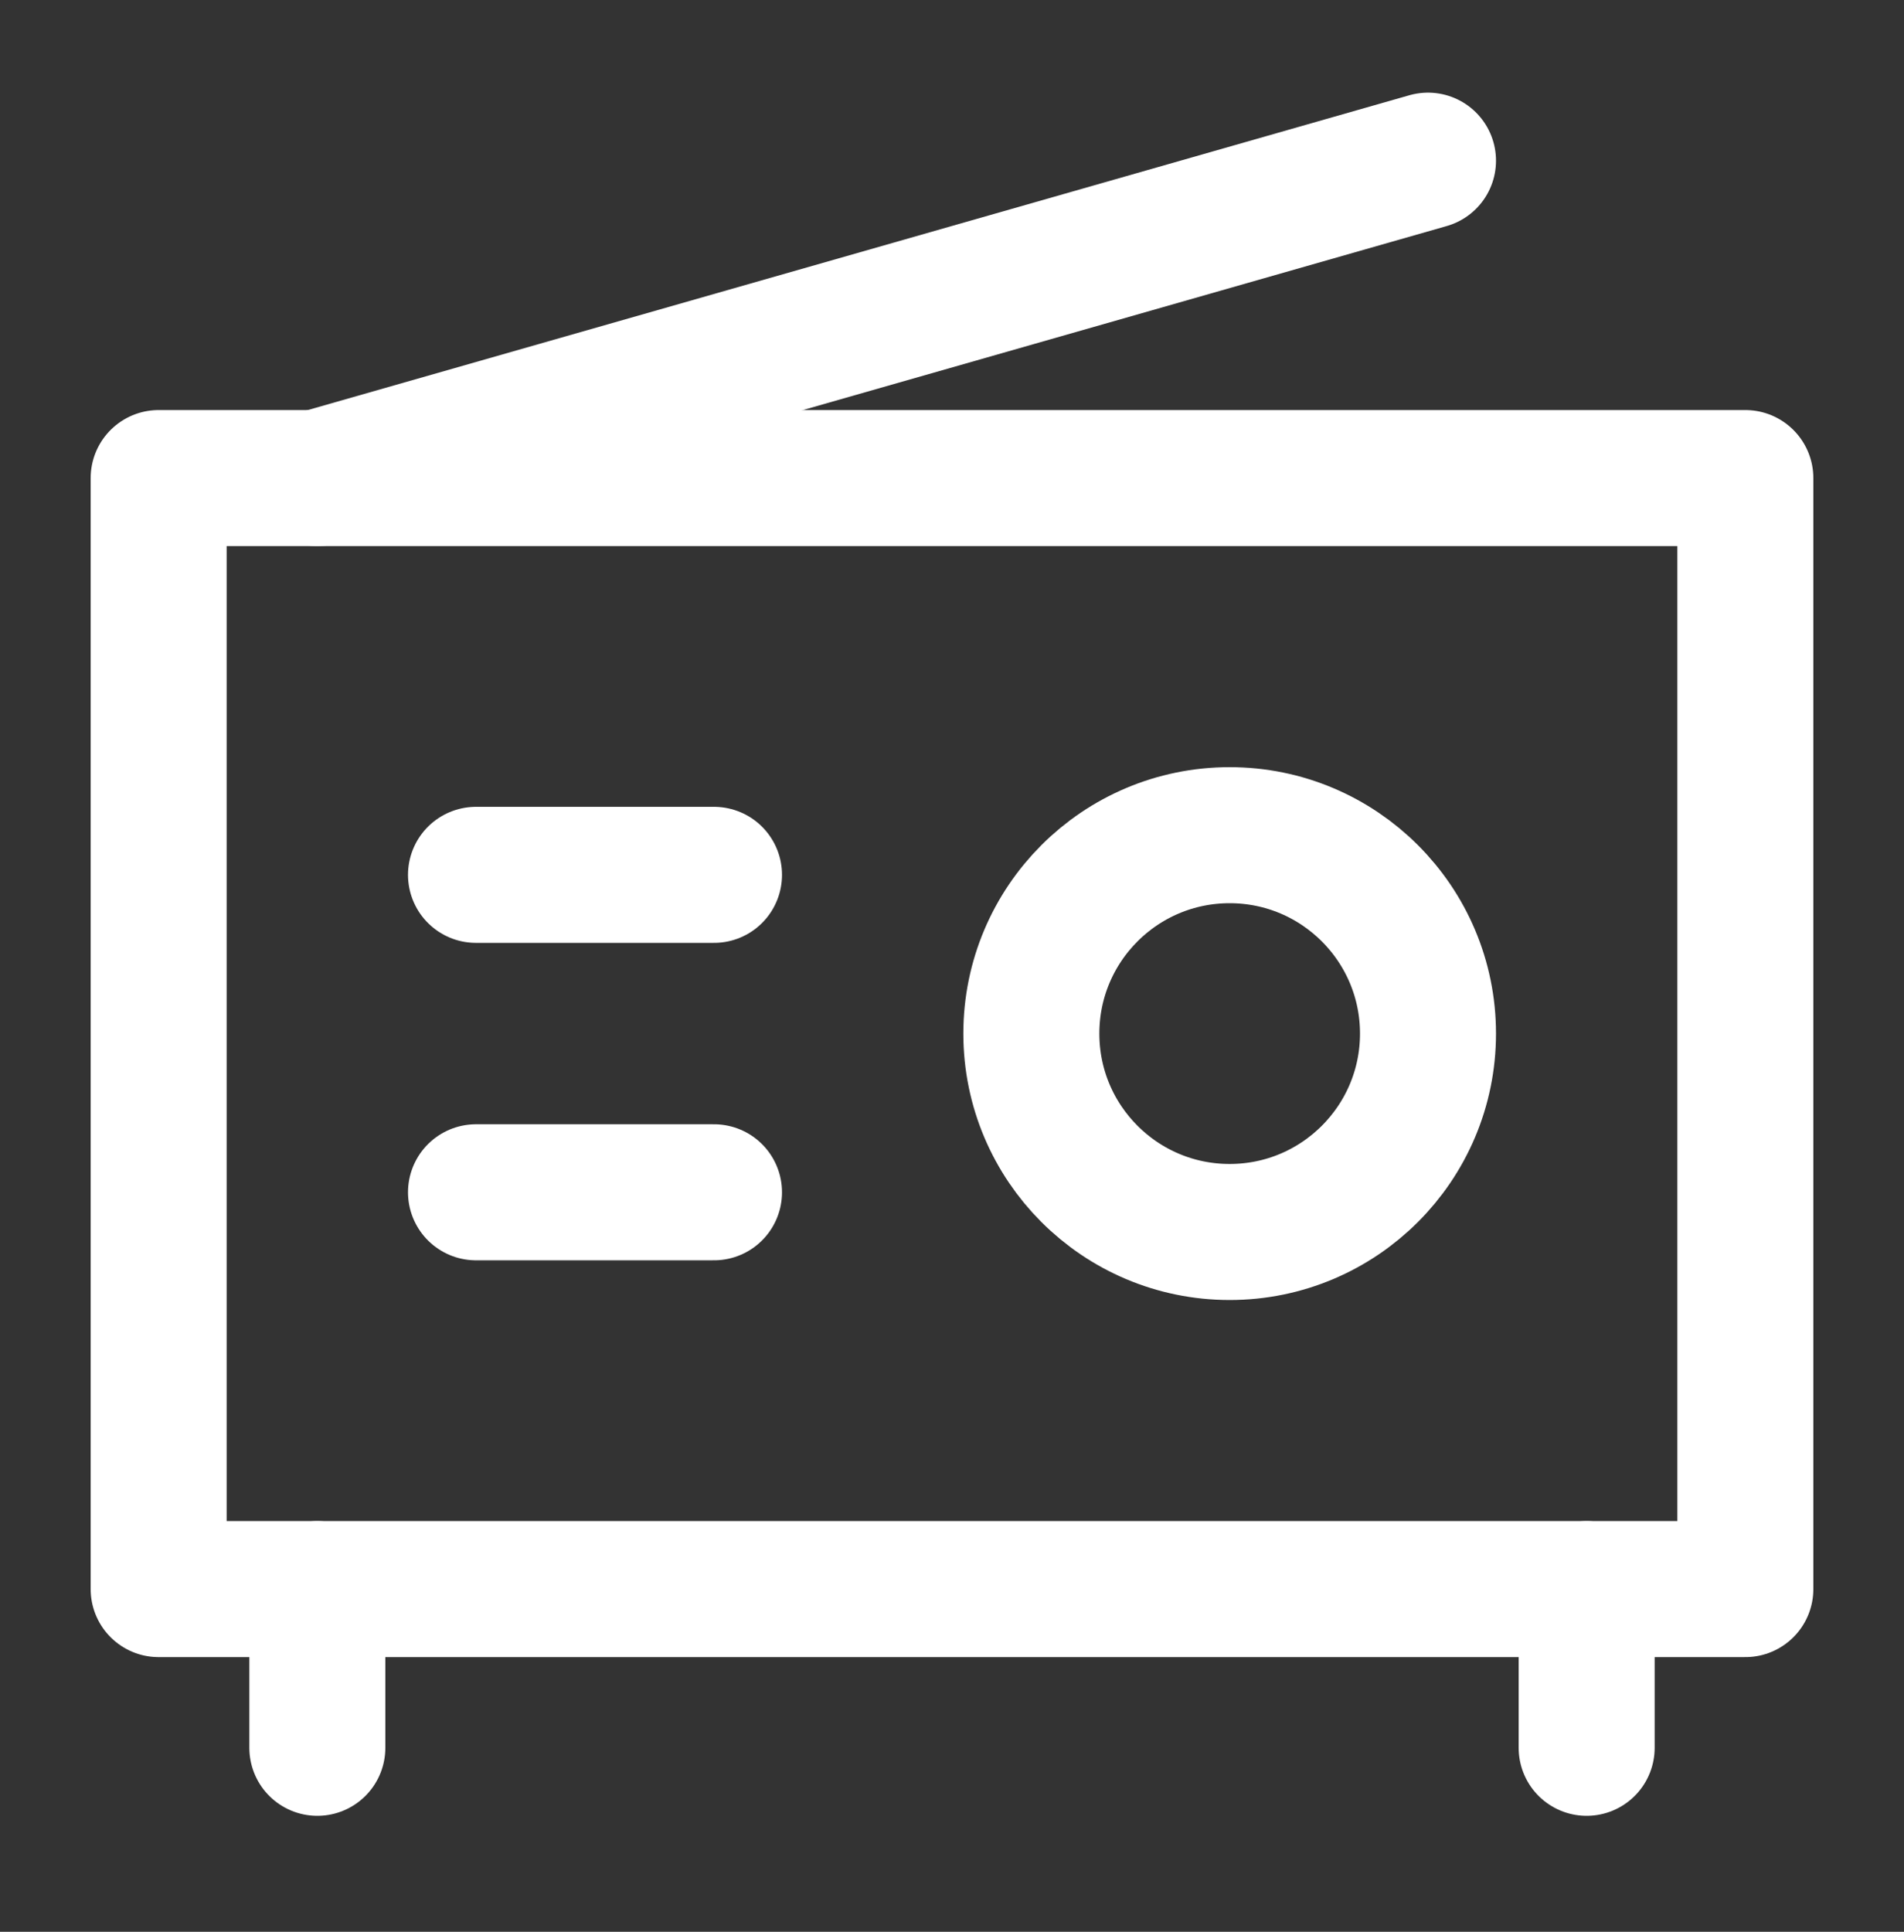
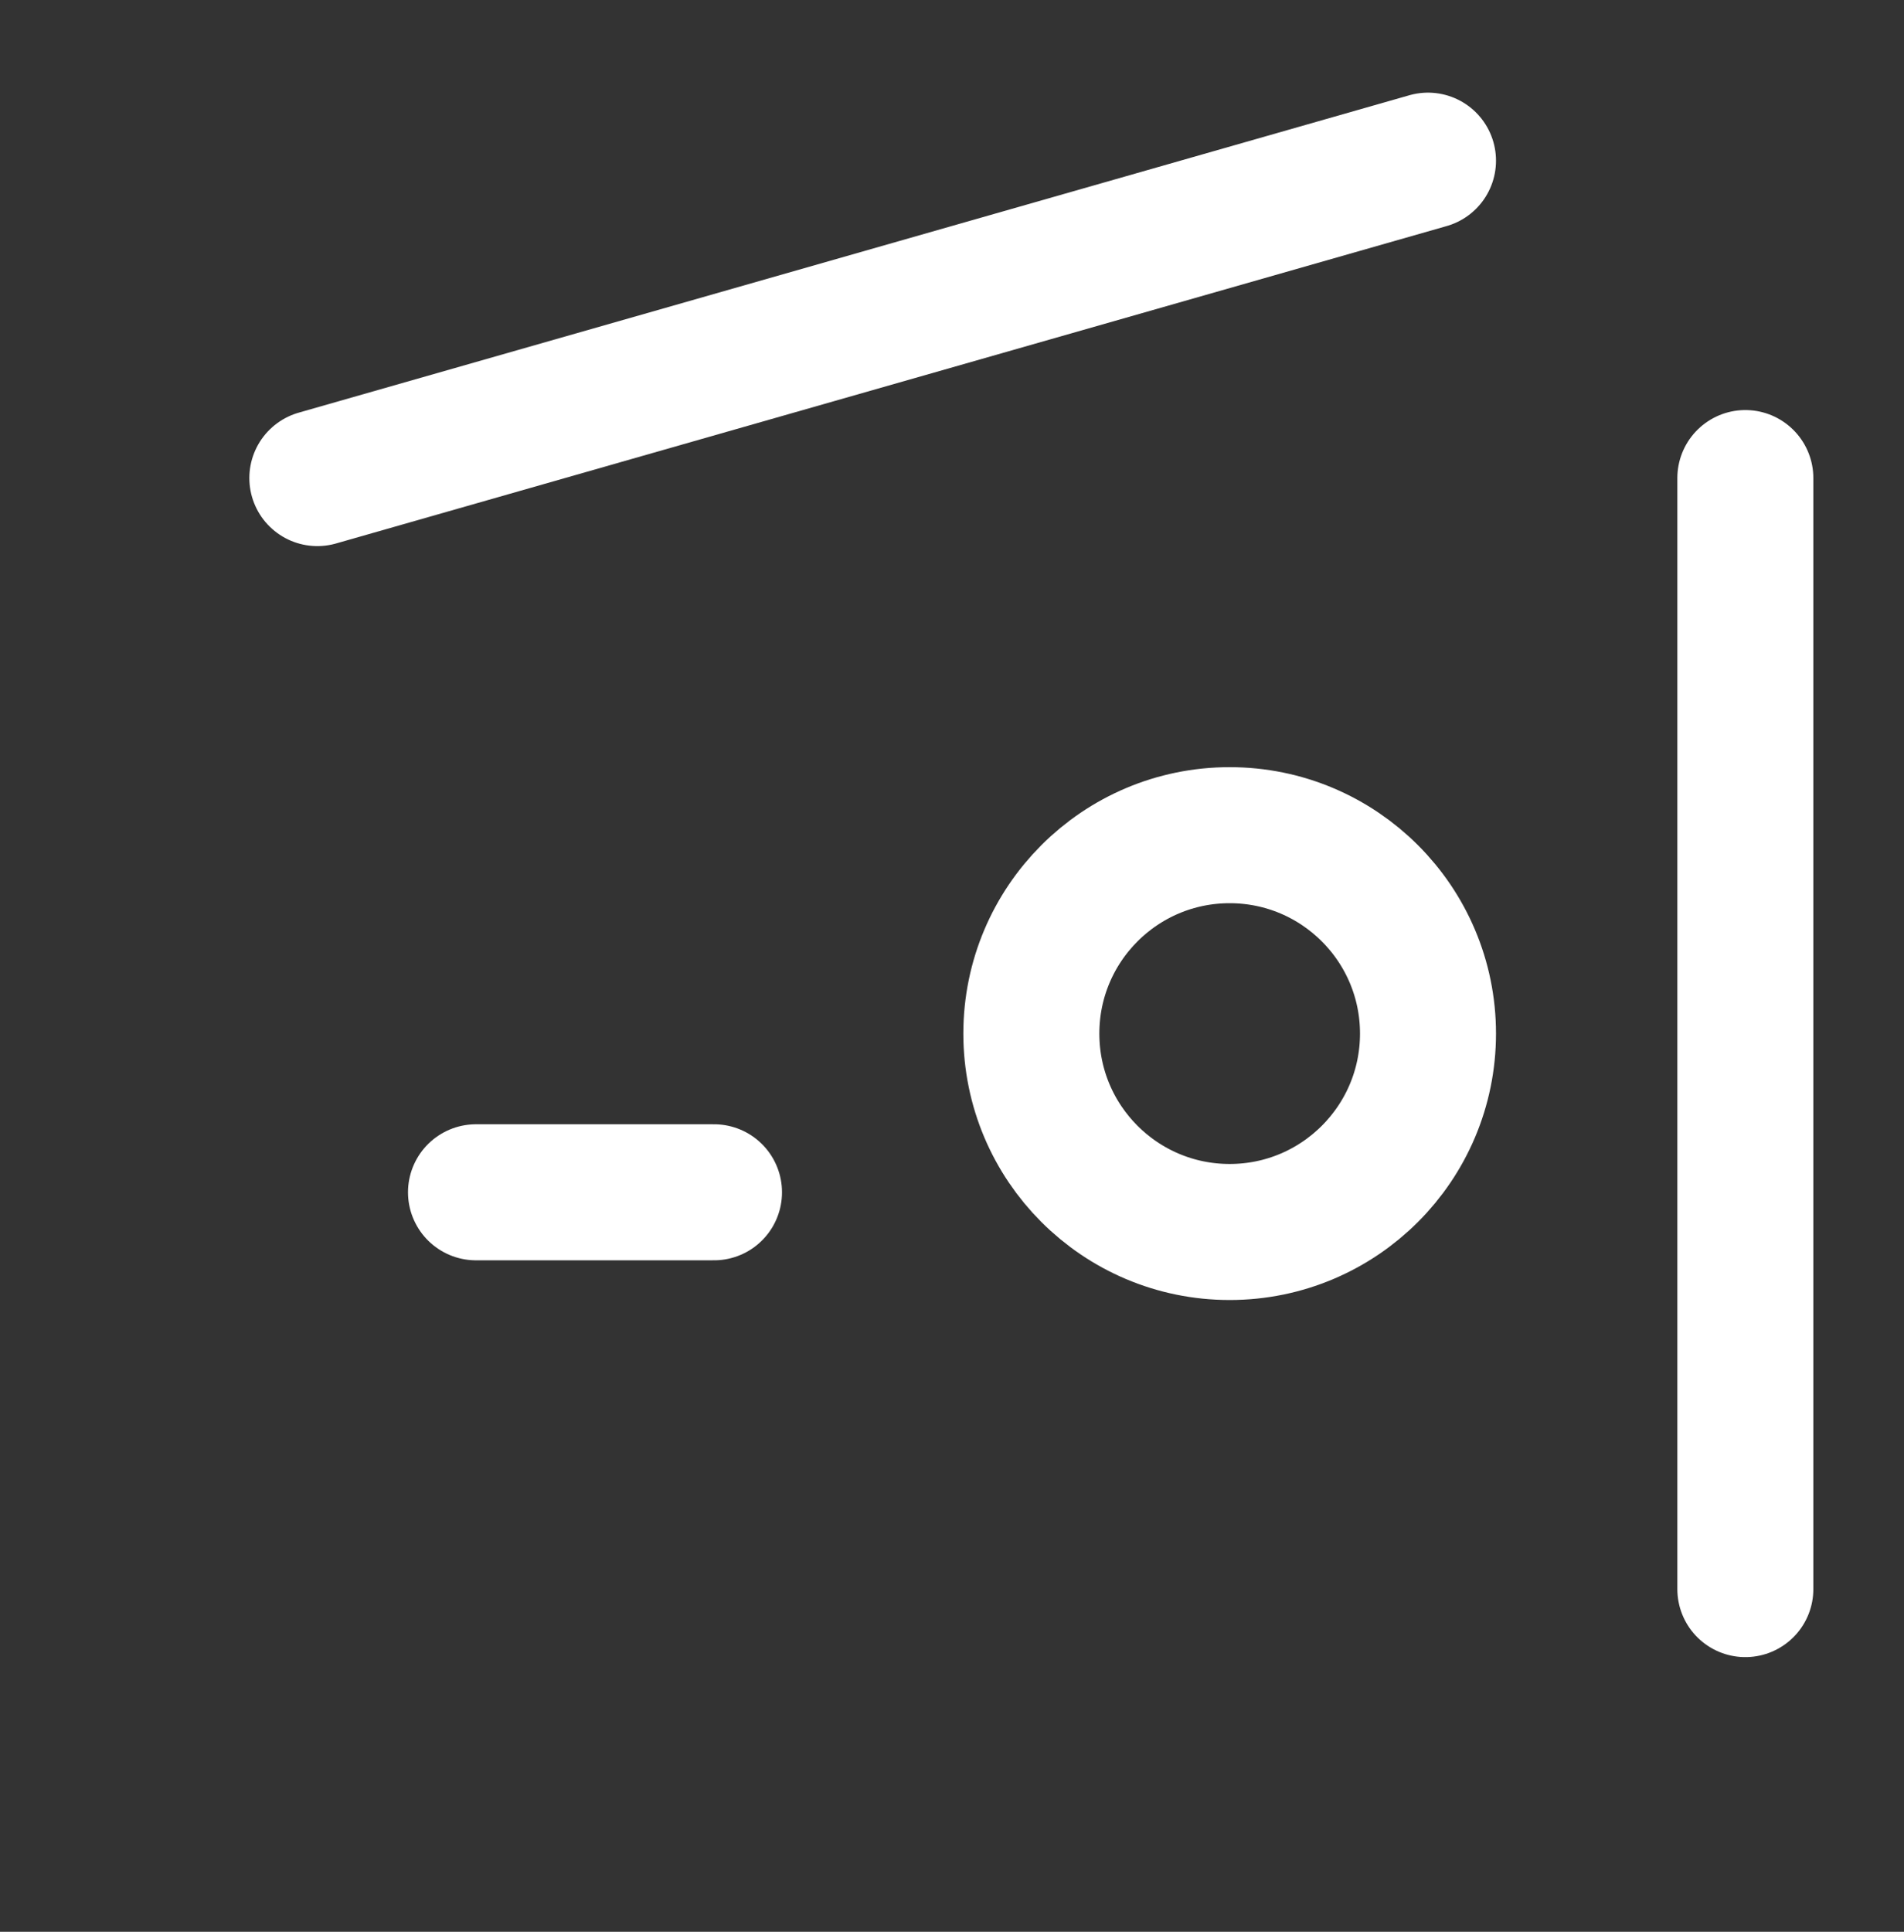
<svg xmlns="http://www.w3.org/2000/svg" width="70" height="71" viewBox="0 0 70 71" fill="none">
  <rect x="0" y="0" width="70" height="71" fill="#333333" stroke="none" />
-   <path d="M64.167 17.571H5.833V58.405H64.167V17.571Z" stroke="white" stroke-width="5" stroke-linejoin="round" />
+   <path d="M64.167 17.571V58.405H64.167V17.571Z" stroke="white" stroke-width="5" stroke-linejoin="round" />
  <path d="M45.208 45.28C49.235 45.28 52.5 42.015 52.5 37.988C52.5 33.961 49.235 30.696 45.208 30.696C41.181 30.696 37.917 33.961 37.917 37.988C37.917 42.015 41.181 45.28 45.208 45.28Z" stroke="white" stroke-width="5" stroke-linejoin="round" />
-   <path d="M17.5 32.154H26.25" stroke="white" stroke-width="5" stroke-linecap="round" stroke-linejoin="round" />
  <path d="M17.5 43.821H26.25" stroke="white" stroke-width="5" stroke-linecap="round" stroke-linejoin="round" />
-   <path d="M11.667 58.404V64.238" stroke="white" stroke-width="5" stroke-linecap="round" stroke-linejoin="round" />
-   <path d="M58.333 58.404V64.238" stroke="white" stroke-width="5" stroke-linecap="round" stroke-linejoin="round" />
  <path d="M11.667 17.571L52.5 5.905" stroke="white" stroke-width="5" stroke-linecap="round" stroke-linejoin="round" />
</svg>